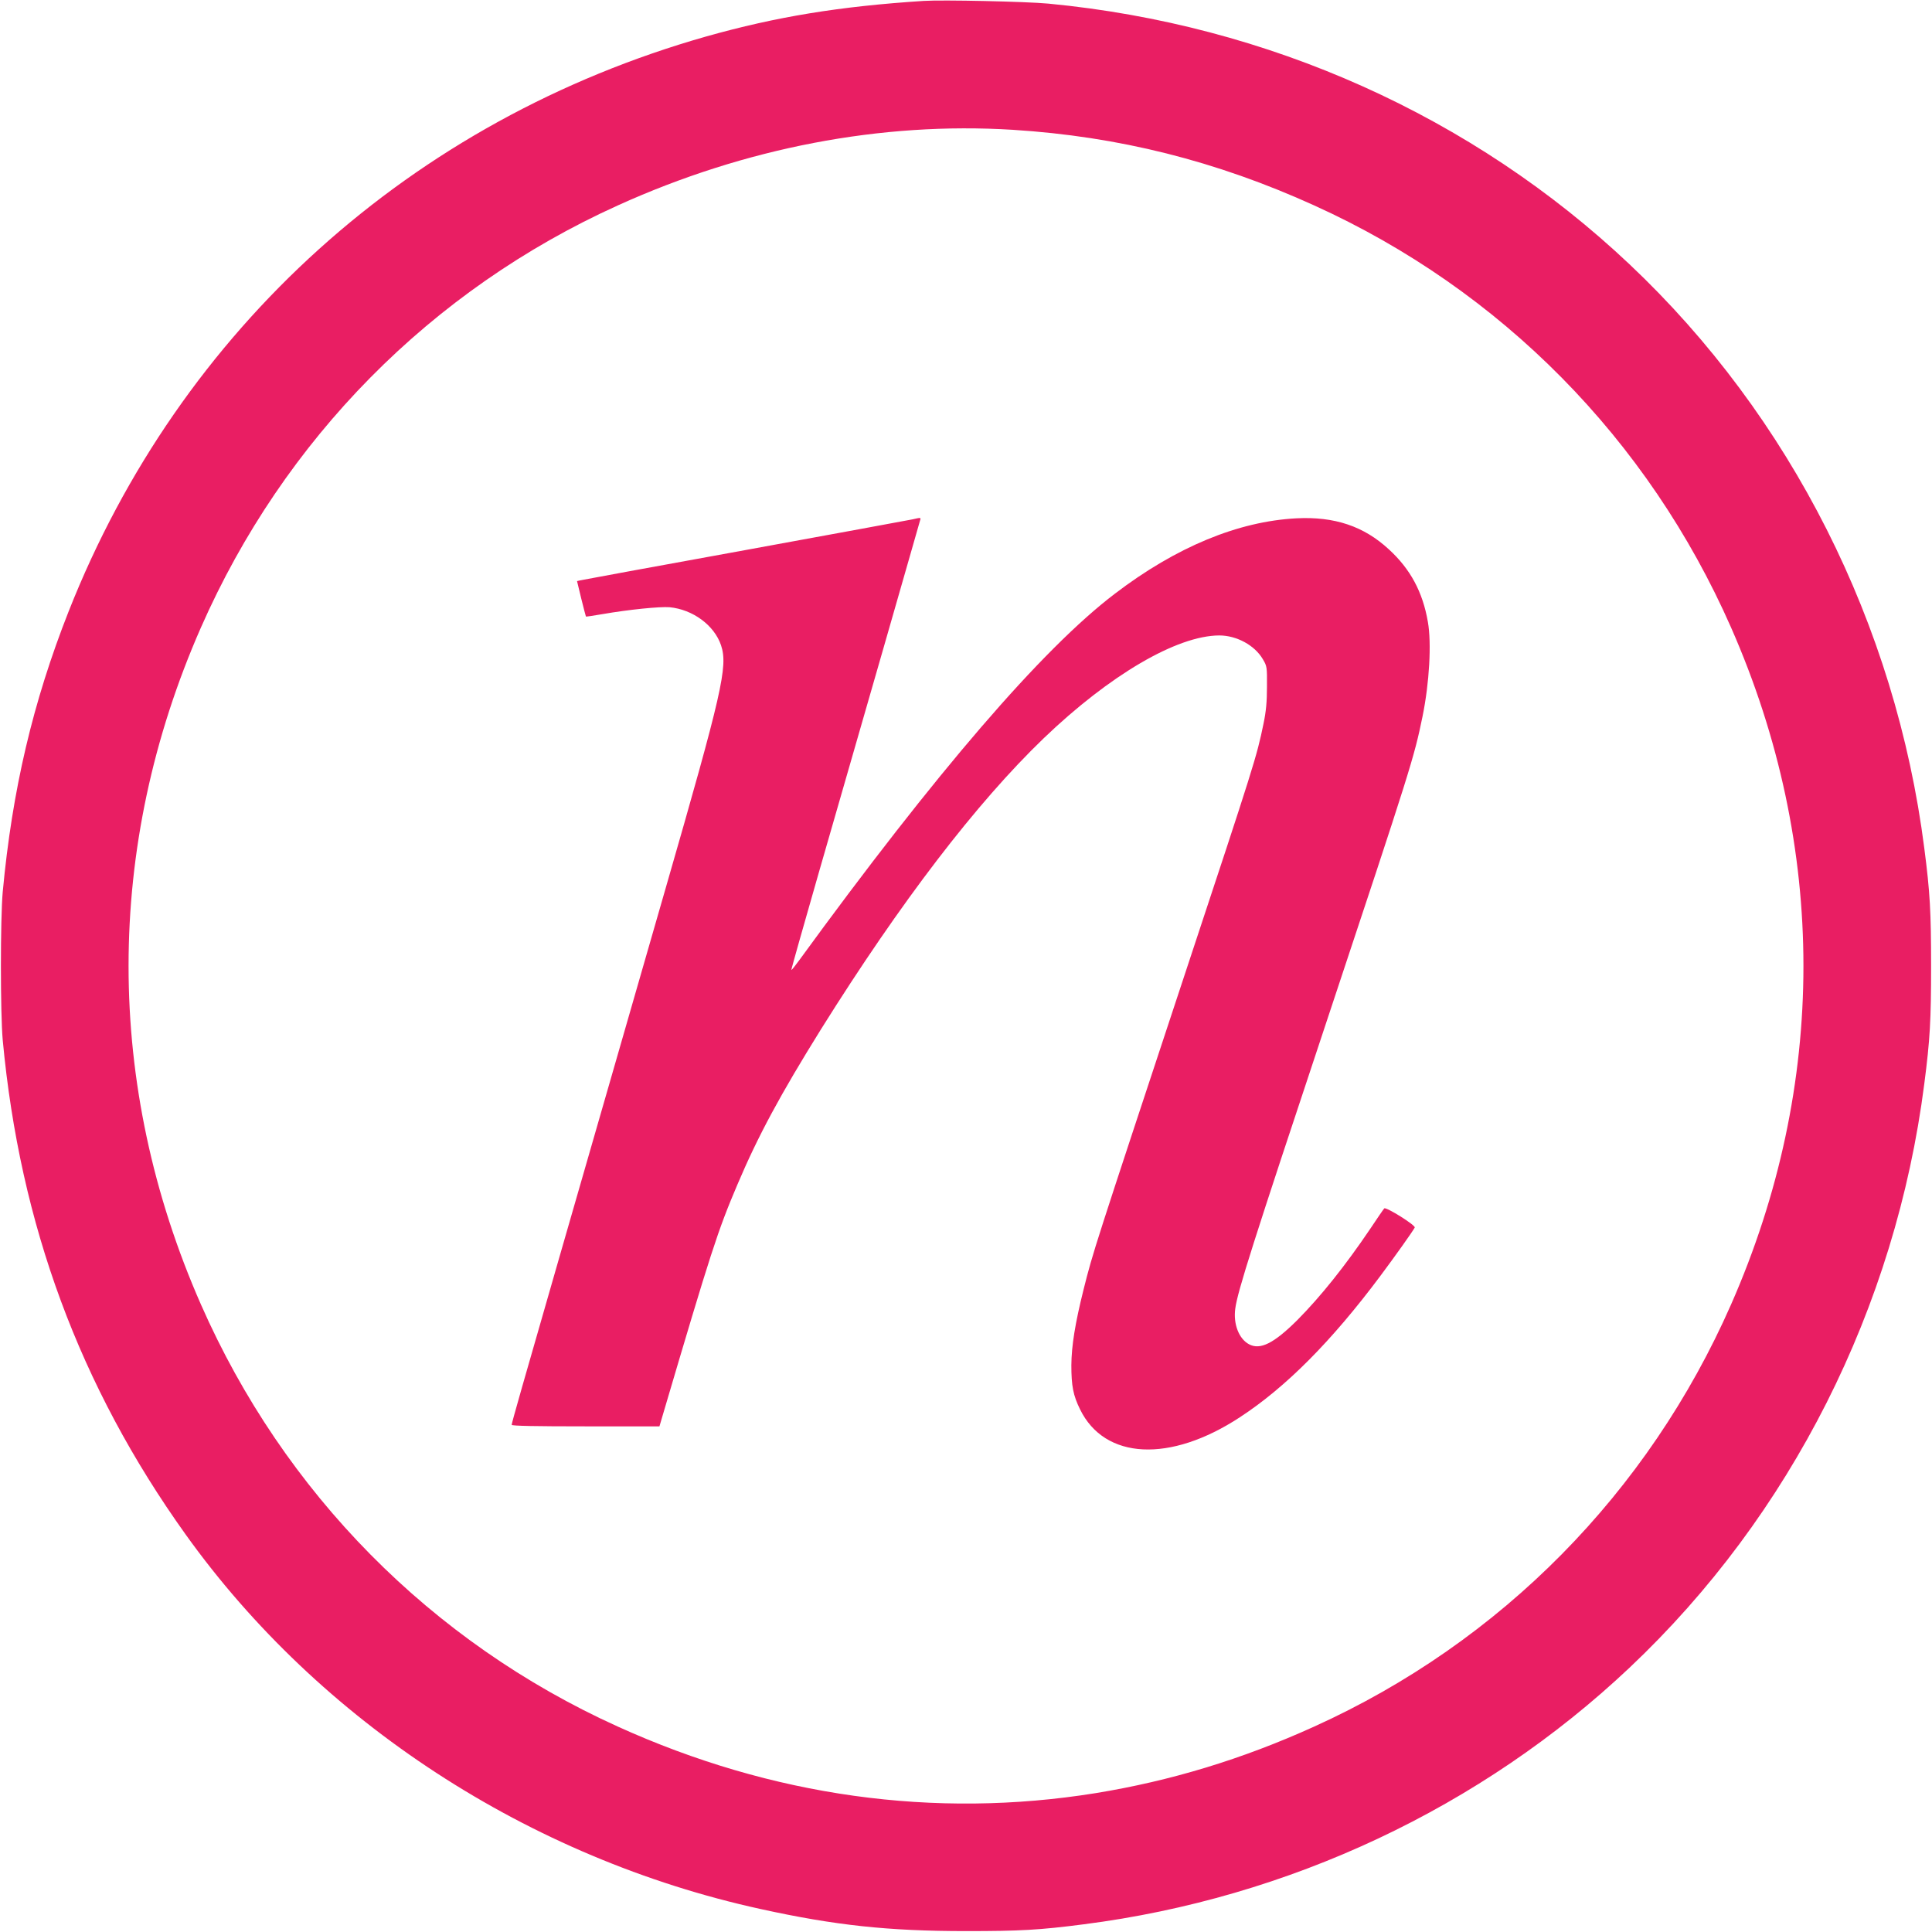
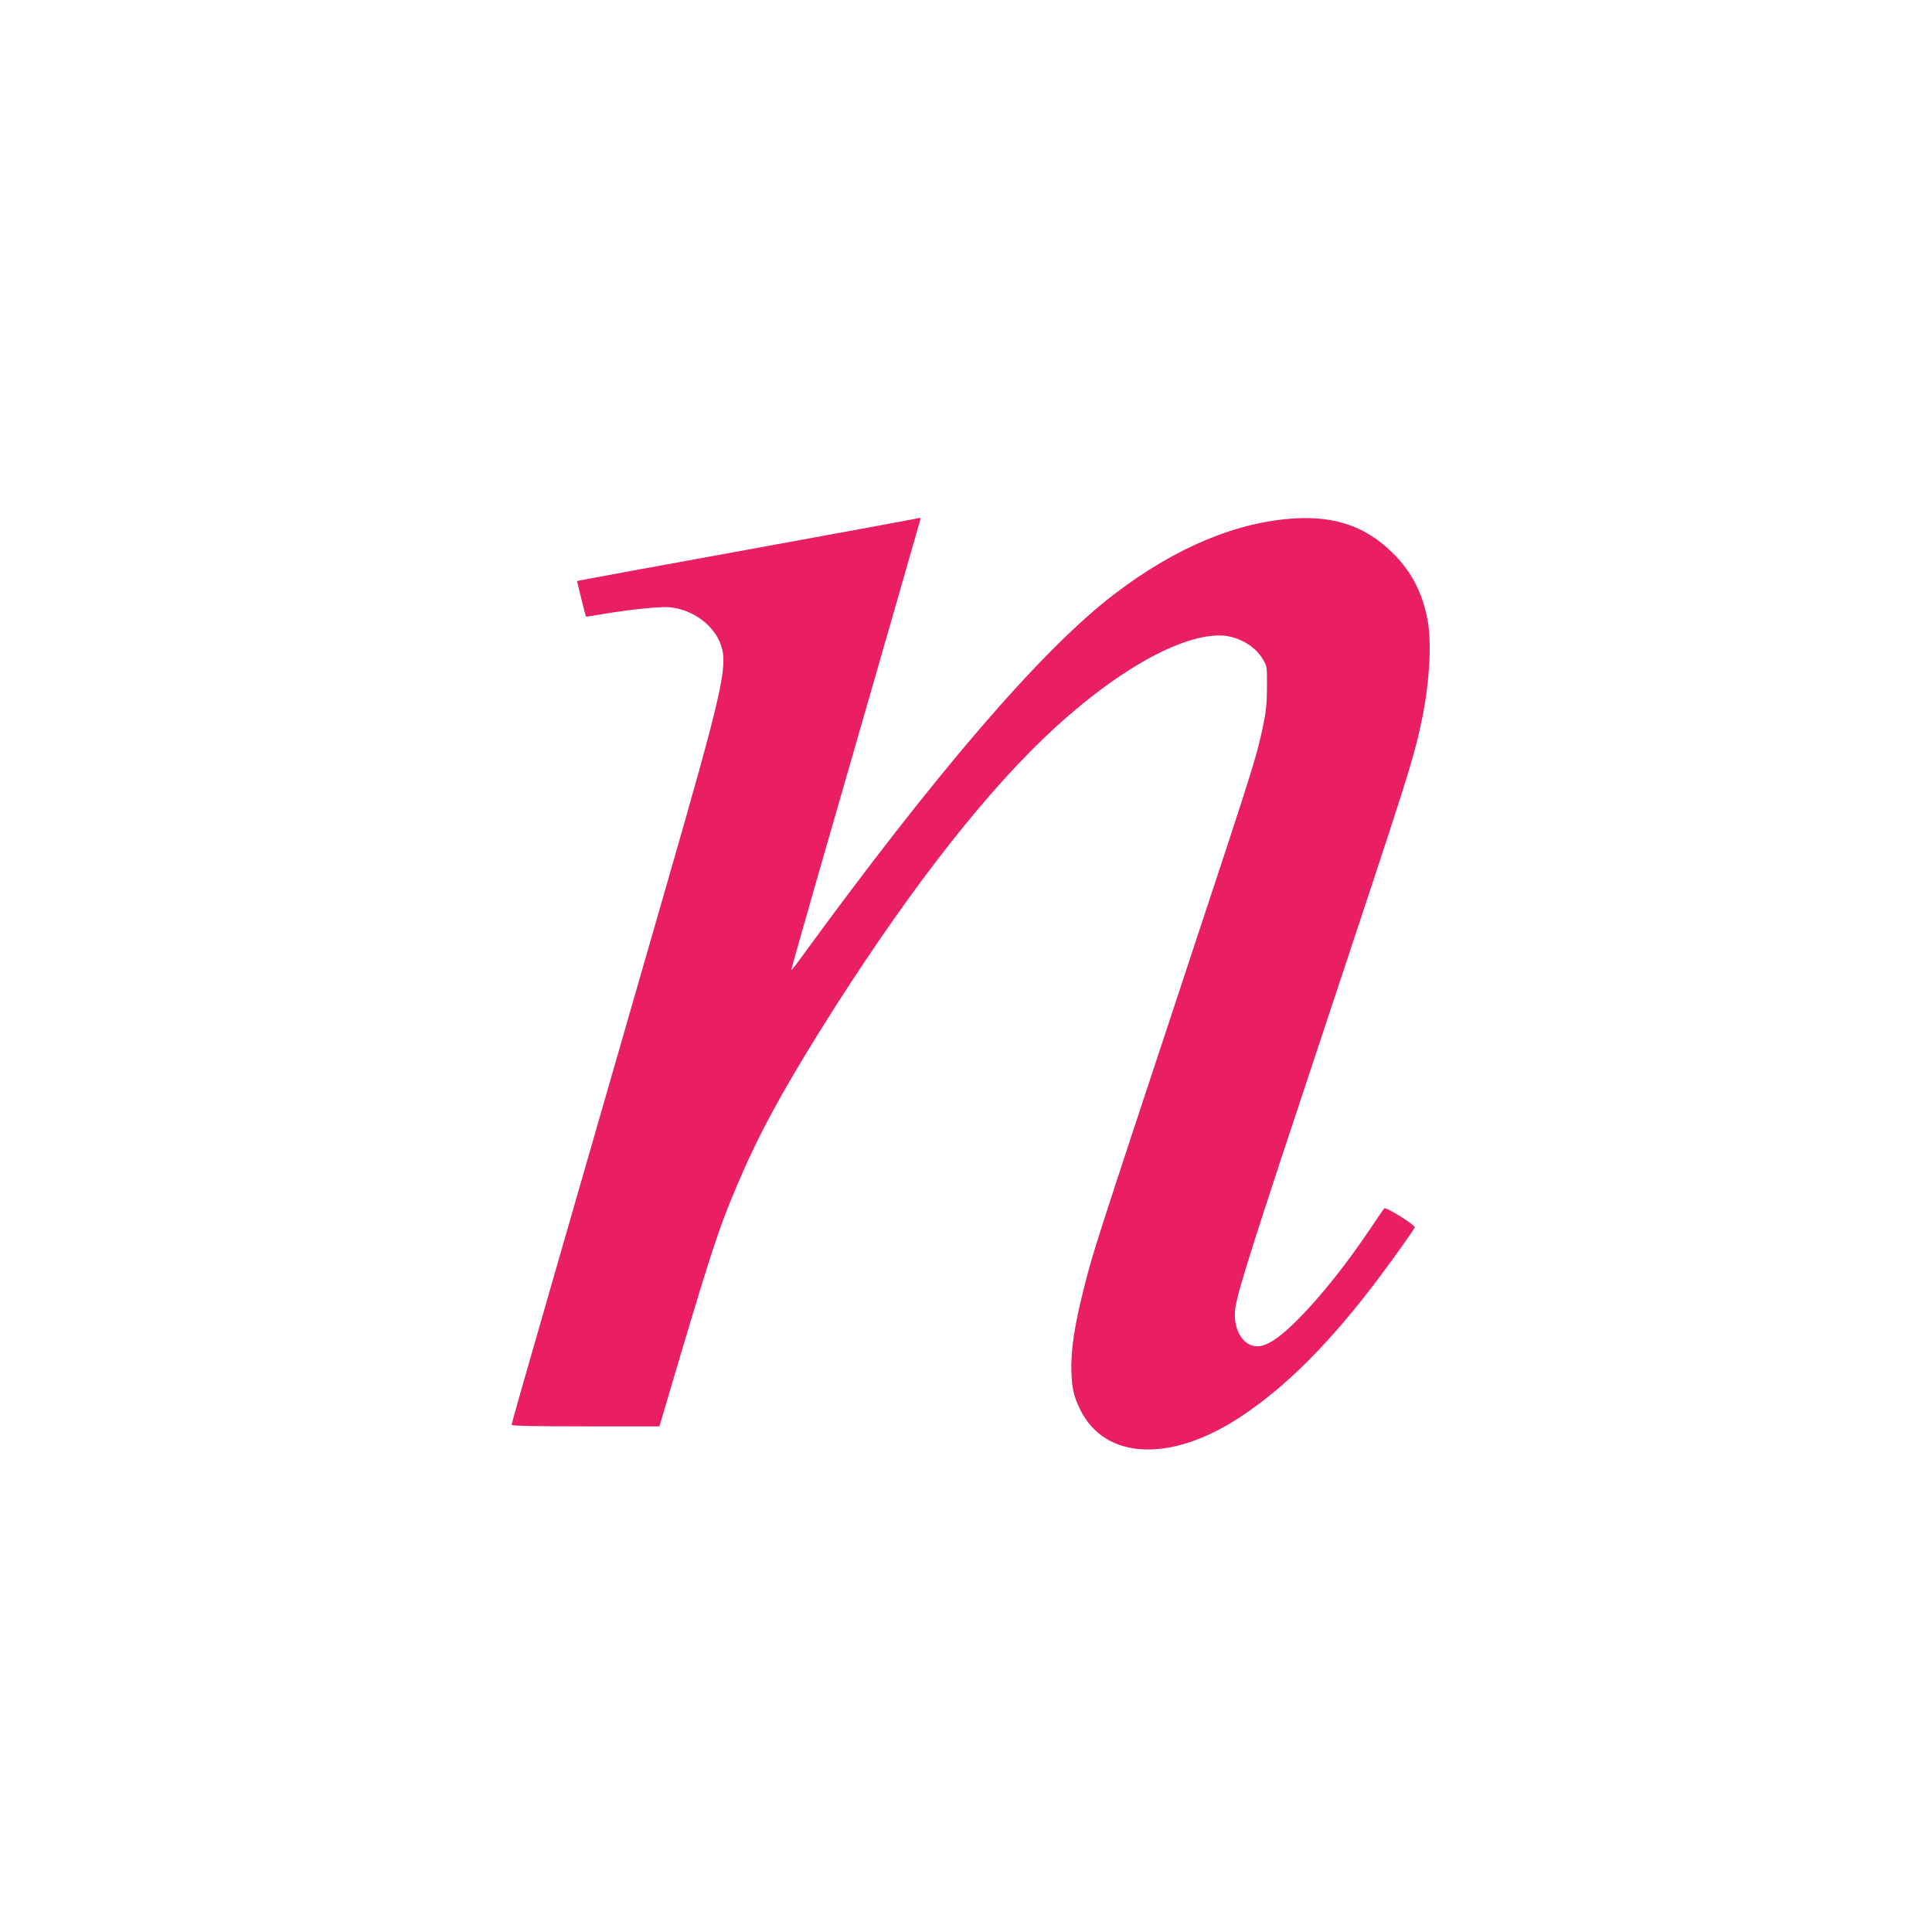
<svg xmlns="http://www.w3.org/2000/svg" version="1.0" width="1280pt" height="1280pt" viewBox="0 0 1280 1280" preserveAspectRatio="xMidYMid meet">
  <g transform="translate(0,1280) scale(0.1,-0.1)" fill="#e91e63" stroke="none">
-     <path d="M6120 12794 c-559 -36 -977 -105 -1439 -235 -1953 -554 -3486 -1936 -4226 -3809 -237 -601 -374 -1183 -437 -1860 -16 -177 -16 -803 0 -980 114 -1224 510 -2295 1211 -3275 889 -1243 2276 -2147 3811 -2483 492 -108 845 -146 1360 -146 359 0 487 7 780 45 1360 174 2635 774 3616 1700 1068 1008 1763 2384 1953 3869 38 293 45 421 45 780 0 359 -7 487 -45 780 -190 1485 -885 2861 -1953 3869 -1039 981 -2393 1588 -3850 1727 -150 14 -702 26 -826 18z m590 -854 c701 -44 1347 -206 1997 -501 1237 -560 2213 -1549 2762 -2797 639 -1453 639 -3031 0 -4484 -549 -1248 -1525 -2237 -2762 -2797 -476 -216 -951 -360 -1448 -441 -1068 -172 -2145 -22 -3166 441 -1237 560 -2213 1549 -2762 2797 -639 1453 -639 3031 0 4484 549 1248 1525 2237 2762 2797 843 382 1746 555 2617 501z" />
    <path d="M6045 9359 c-22 -5 -521 -96 -1110 -204 -588 -107 -1080 -197 -1091 -200 l-21 -5 28 -116 c16 -64 30 -118 31 -119 2 -1 50 6 108 16 178 31 382 51 446 46 154 -15 296 -119 341 -252 47 -140 7 -312 -367 -1610 -98 -341 -265 -919 -370 -1285 -105 -366 -258 -897 -340 -1180 -231 -802 -310 -1078 -310 -1090 0 -7 157 -10 490 -10 l489 0 20 68 c324 1098 366 1227 497 1535 137 323 284 595 554 1029 528 844 1029 1498 1475 1927 437 419 882 680 1163 681 115 0 235 -65 289 -158 27 -45 28 -52 27 -182 0 -100 -6 -164 -23 -245 -45 -219 -59 -263 -518 -1650 -612 -1852 -610 -1844 -674 -2098 -56 -224 -80 -373 -81 -502 0 -137 12 -200 58 -293 163 -333 596 -355 1058 -52 305 199 608 504 930 935 100 134 211 290 229 322 9 14 -191 139 -202 127 -5 -5 -46 -65 -92 -134 -166 -246 -330 -451 -485 -607 -154 -153 -245 -199 -319 -159 -67 36 -105 134 -91 236 15 114 115 429 601 1890 567 1706 583 1758 640 2035 45 221 60 485 35 625 -34 198 -116 350 -258 480 -166 154 -361 219 -613 206 -386 -20 -797 -190 -1202 -499 -481 -365 -1187 -1186 -2092 -2429 -27 -37 -50 -66 -52 -64 -2 1 80 290 181 642 101 351 293 1017 426 1479 133 462 243 848 246 858 6 19 6 19 -51 6z" />
  </g>
</svg>